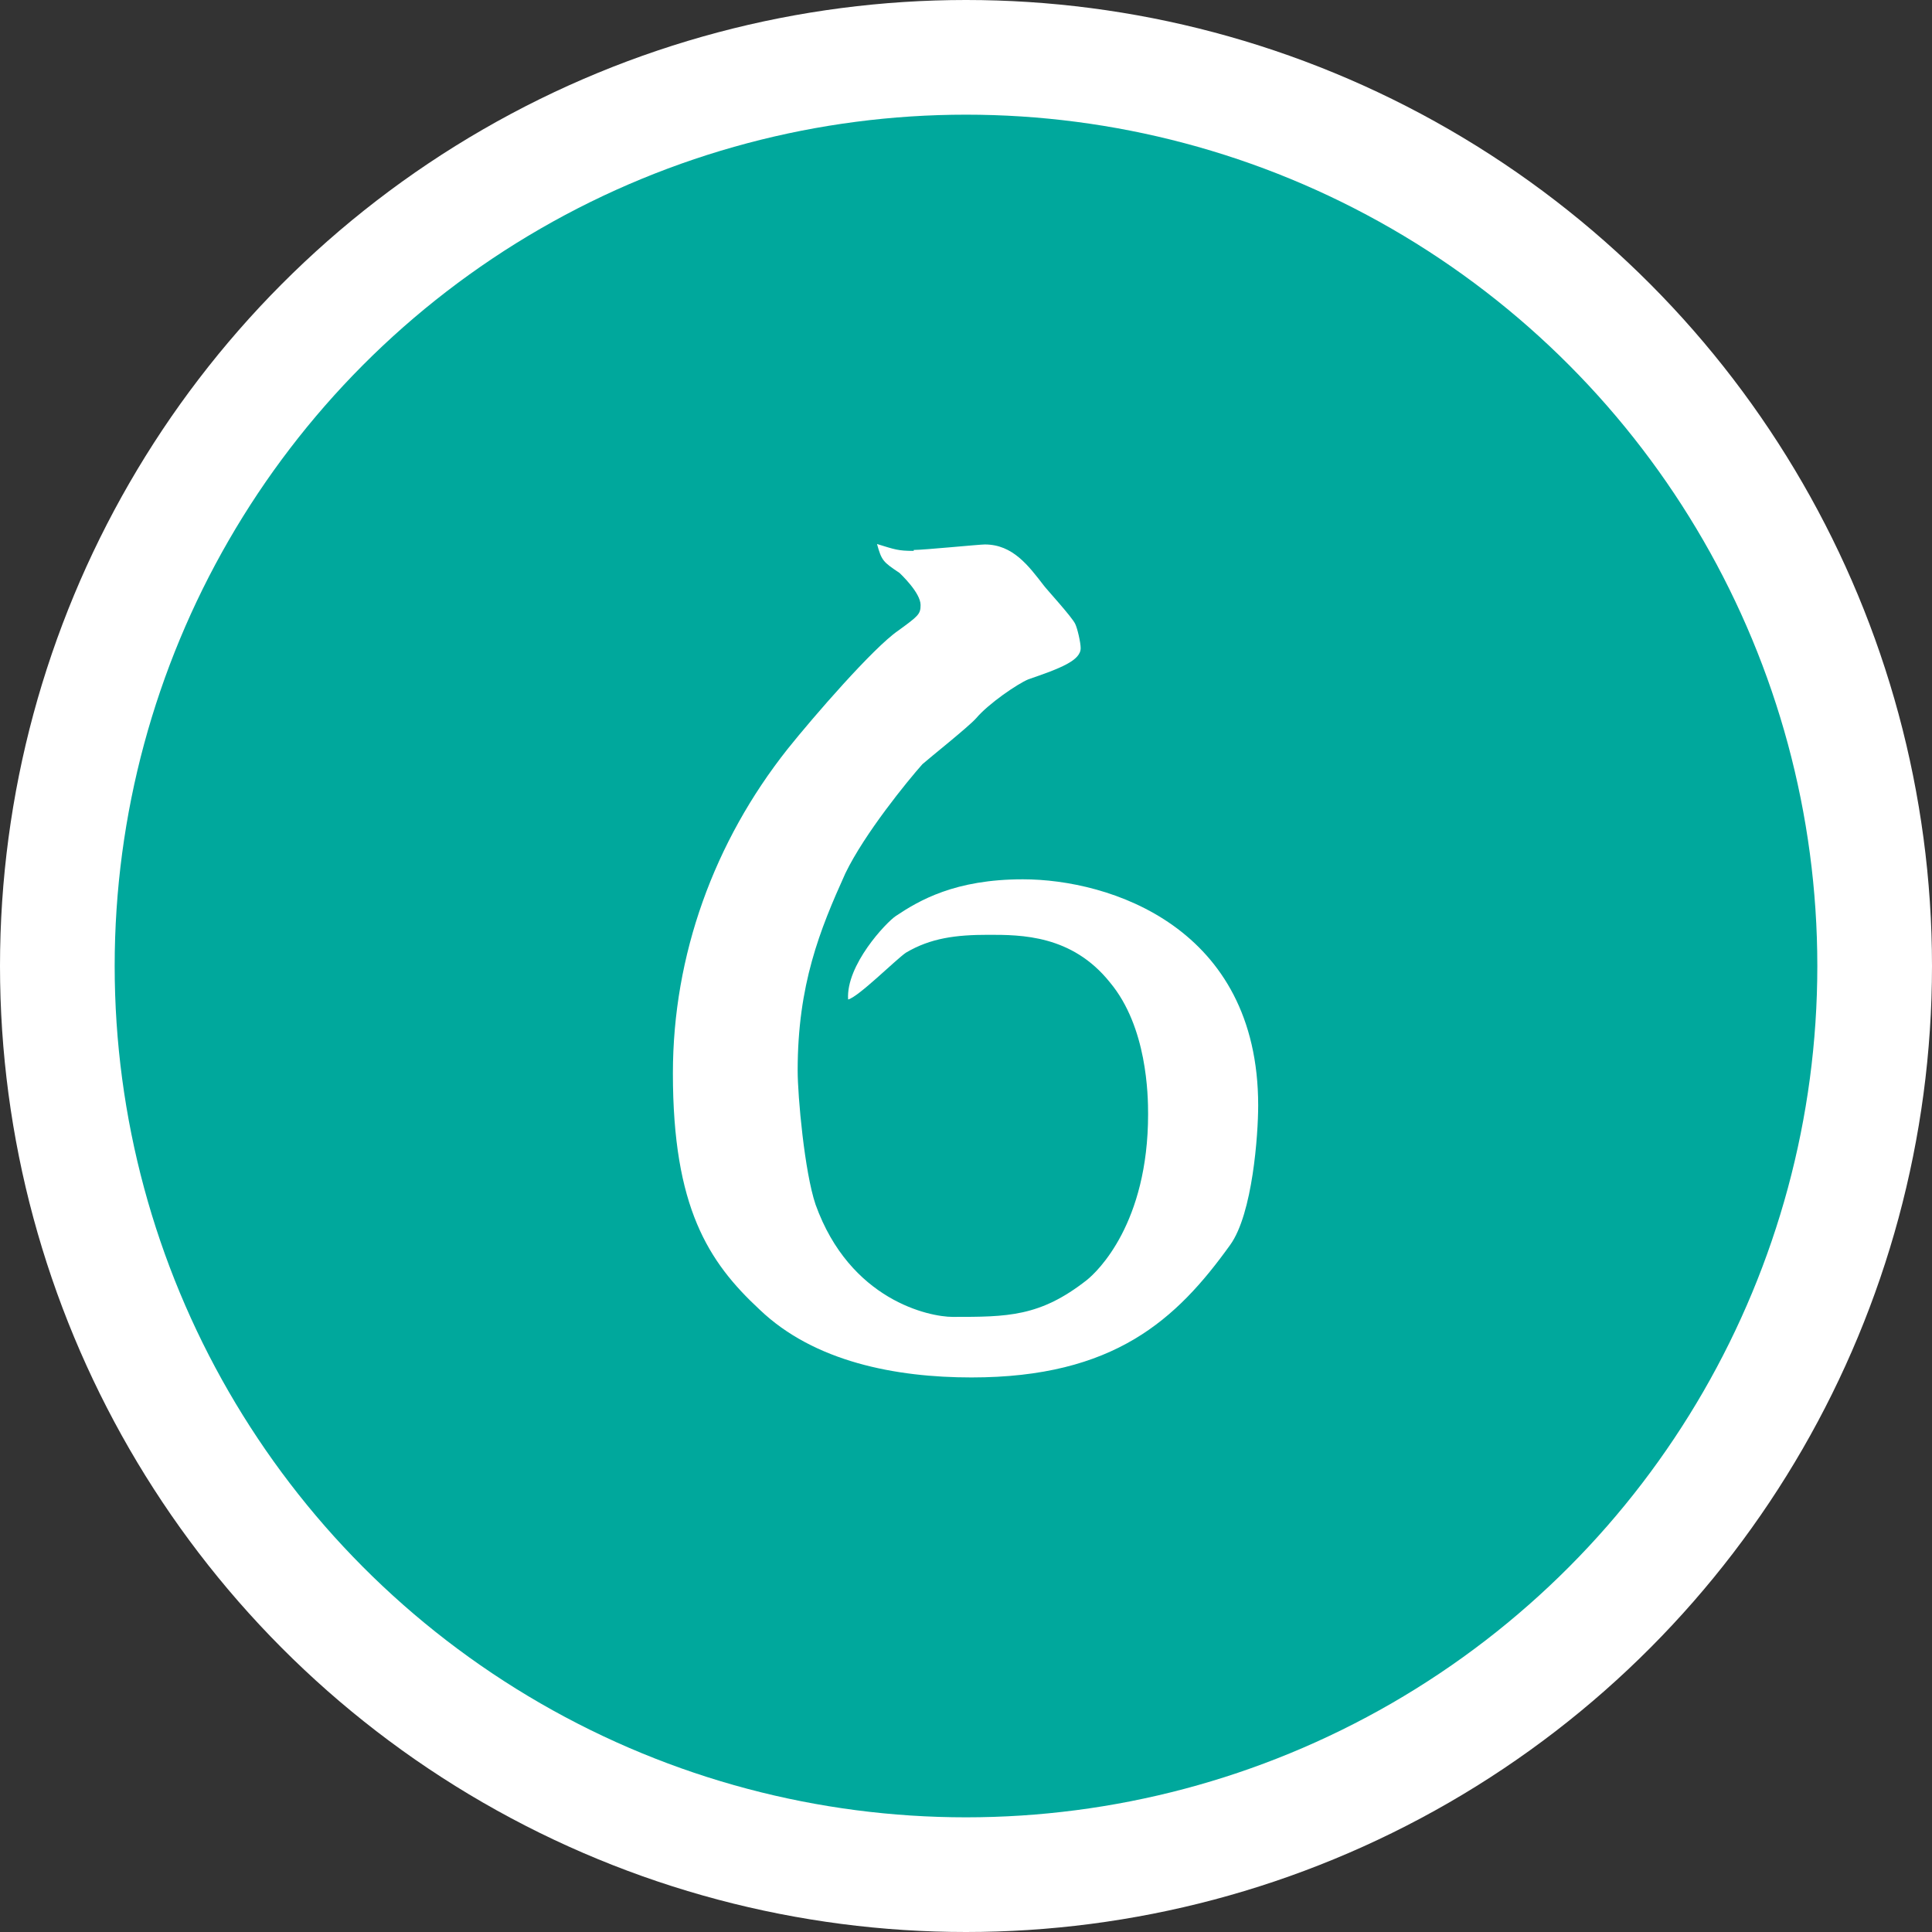
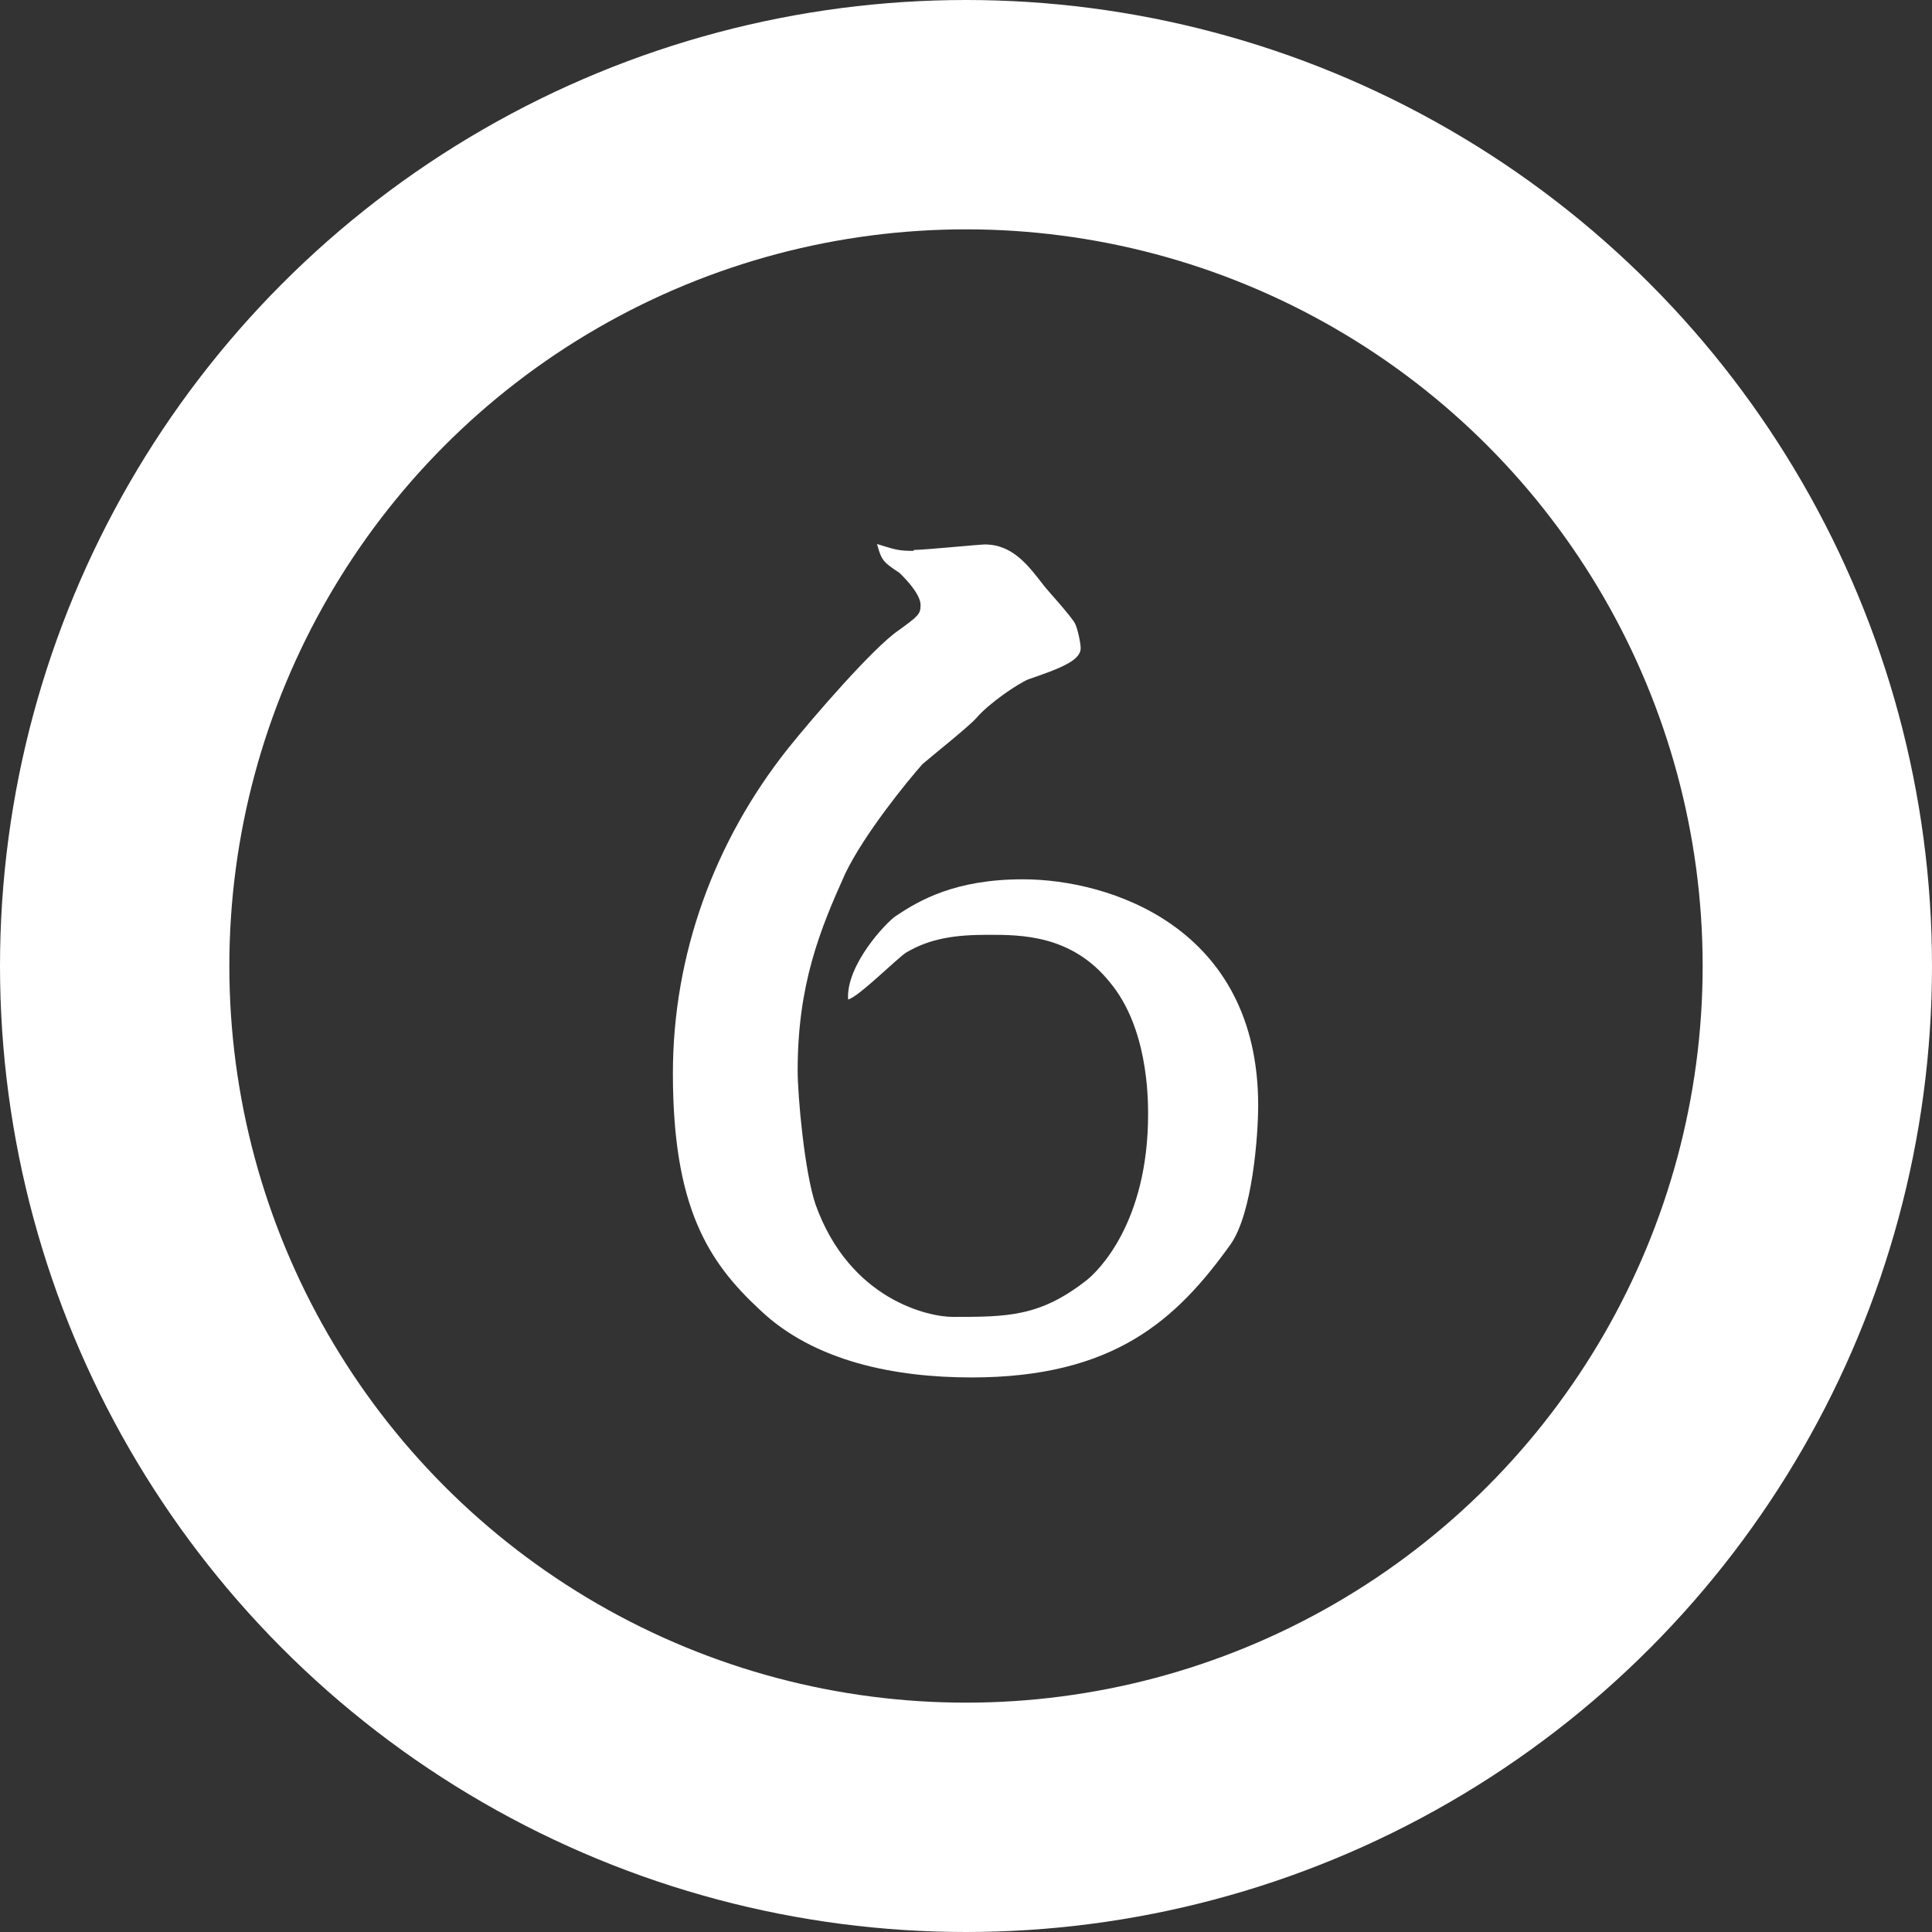
<svg xmlns="http://www.w3.org/2000/svg" id="_レイヤー_2" viewBox="0 0 42.12 42.12">
  <rect x="0" y="0" width="42.12" height="42.12" fill="#333333" stroke="none" />
  <defs>
    <style>.cls-1{fill:none;stroke:#fff;stroke-miterlimit:10;stroke-width:5px;}.cls-2{fill:#00a89c;}.cls-2,.cls-3{stroke-width:0px;}.cls-3{fill:#fff;}</style>
  </defs>
  <g id="_レイヤー_1-2">
    <circle class="cls-1" cx="21.06" cy="21.06" r="18.56" />
-     <circle class="cls-2" cx="21.06" cy="21.06" r="18.56" />
    <path class="cls-3" d="m19.92,11.99c.22,0,1.43-.12,1.55-.12.61,0,.95.46,1.29.9.05.07.61.68.68.83.05.1.12.41.12.53,0,.27-.44.44-1.14.68-.24.1-.87.53-1.14.85-.17.19-1,.85-1.17,1-.32.36-1.26,1.51-1.68,2.38-.56,1.24-1.04,2.43-1.04,4.3,0,.56.15,2.21.39,2.92.75,2.09,2.48,2.45,2.99,2.45,1.19,0,1.9,0,2.92-.8.24-.19,1.34-1.24,1.34-3.62,0-.41-.02-1.9-.83-2.87-.83-1.04-1.94-1.04-2.65-1.04s-1.26.07-1.8.39c-.22.15-1.04.97-1.26,1.02-.05-.75.83-1.68,1.04-1.82.51-.34,1.29-.8,2.77-.8,1.89,0,5.13,1.04,5.13,4.93,0,.63-.12,2.36-.61,3.04-1.17,1.63-2.53,2.89-5.64,2.89-1.65,0-3.43-.34-4.62-1.48-1.12-1.04-1.89-2.23-1.89-5.15,0-2.58.9-5.05,2.5-7.07.56-.7,1.87-2.21,2.41-2.58.44-.32.49-.36.49-.56,0-.27-.44-.68-.46-.7-.36-.24-.39-.27-.49-.63.39.12.46.15.8.15Z" />
  </g>
</svg>